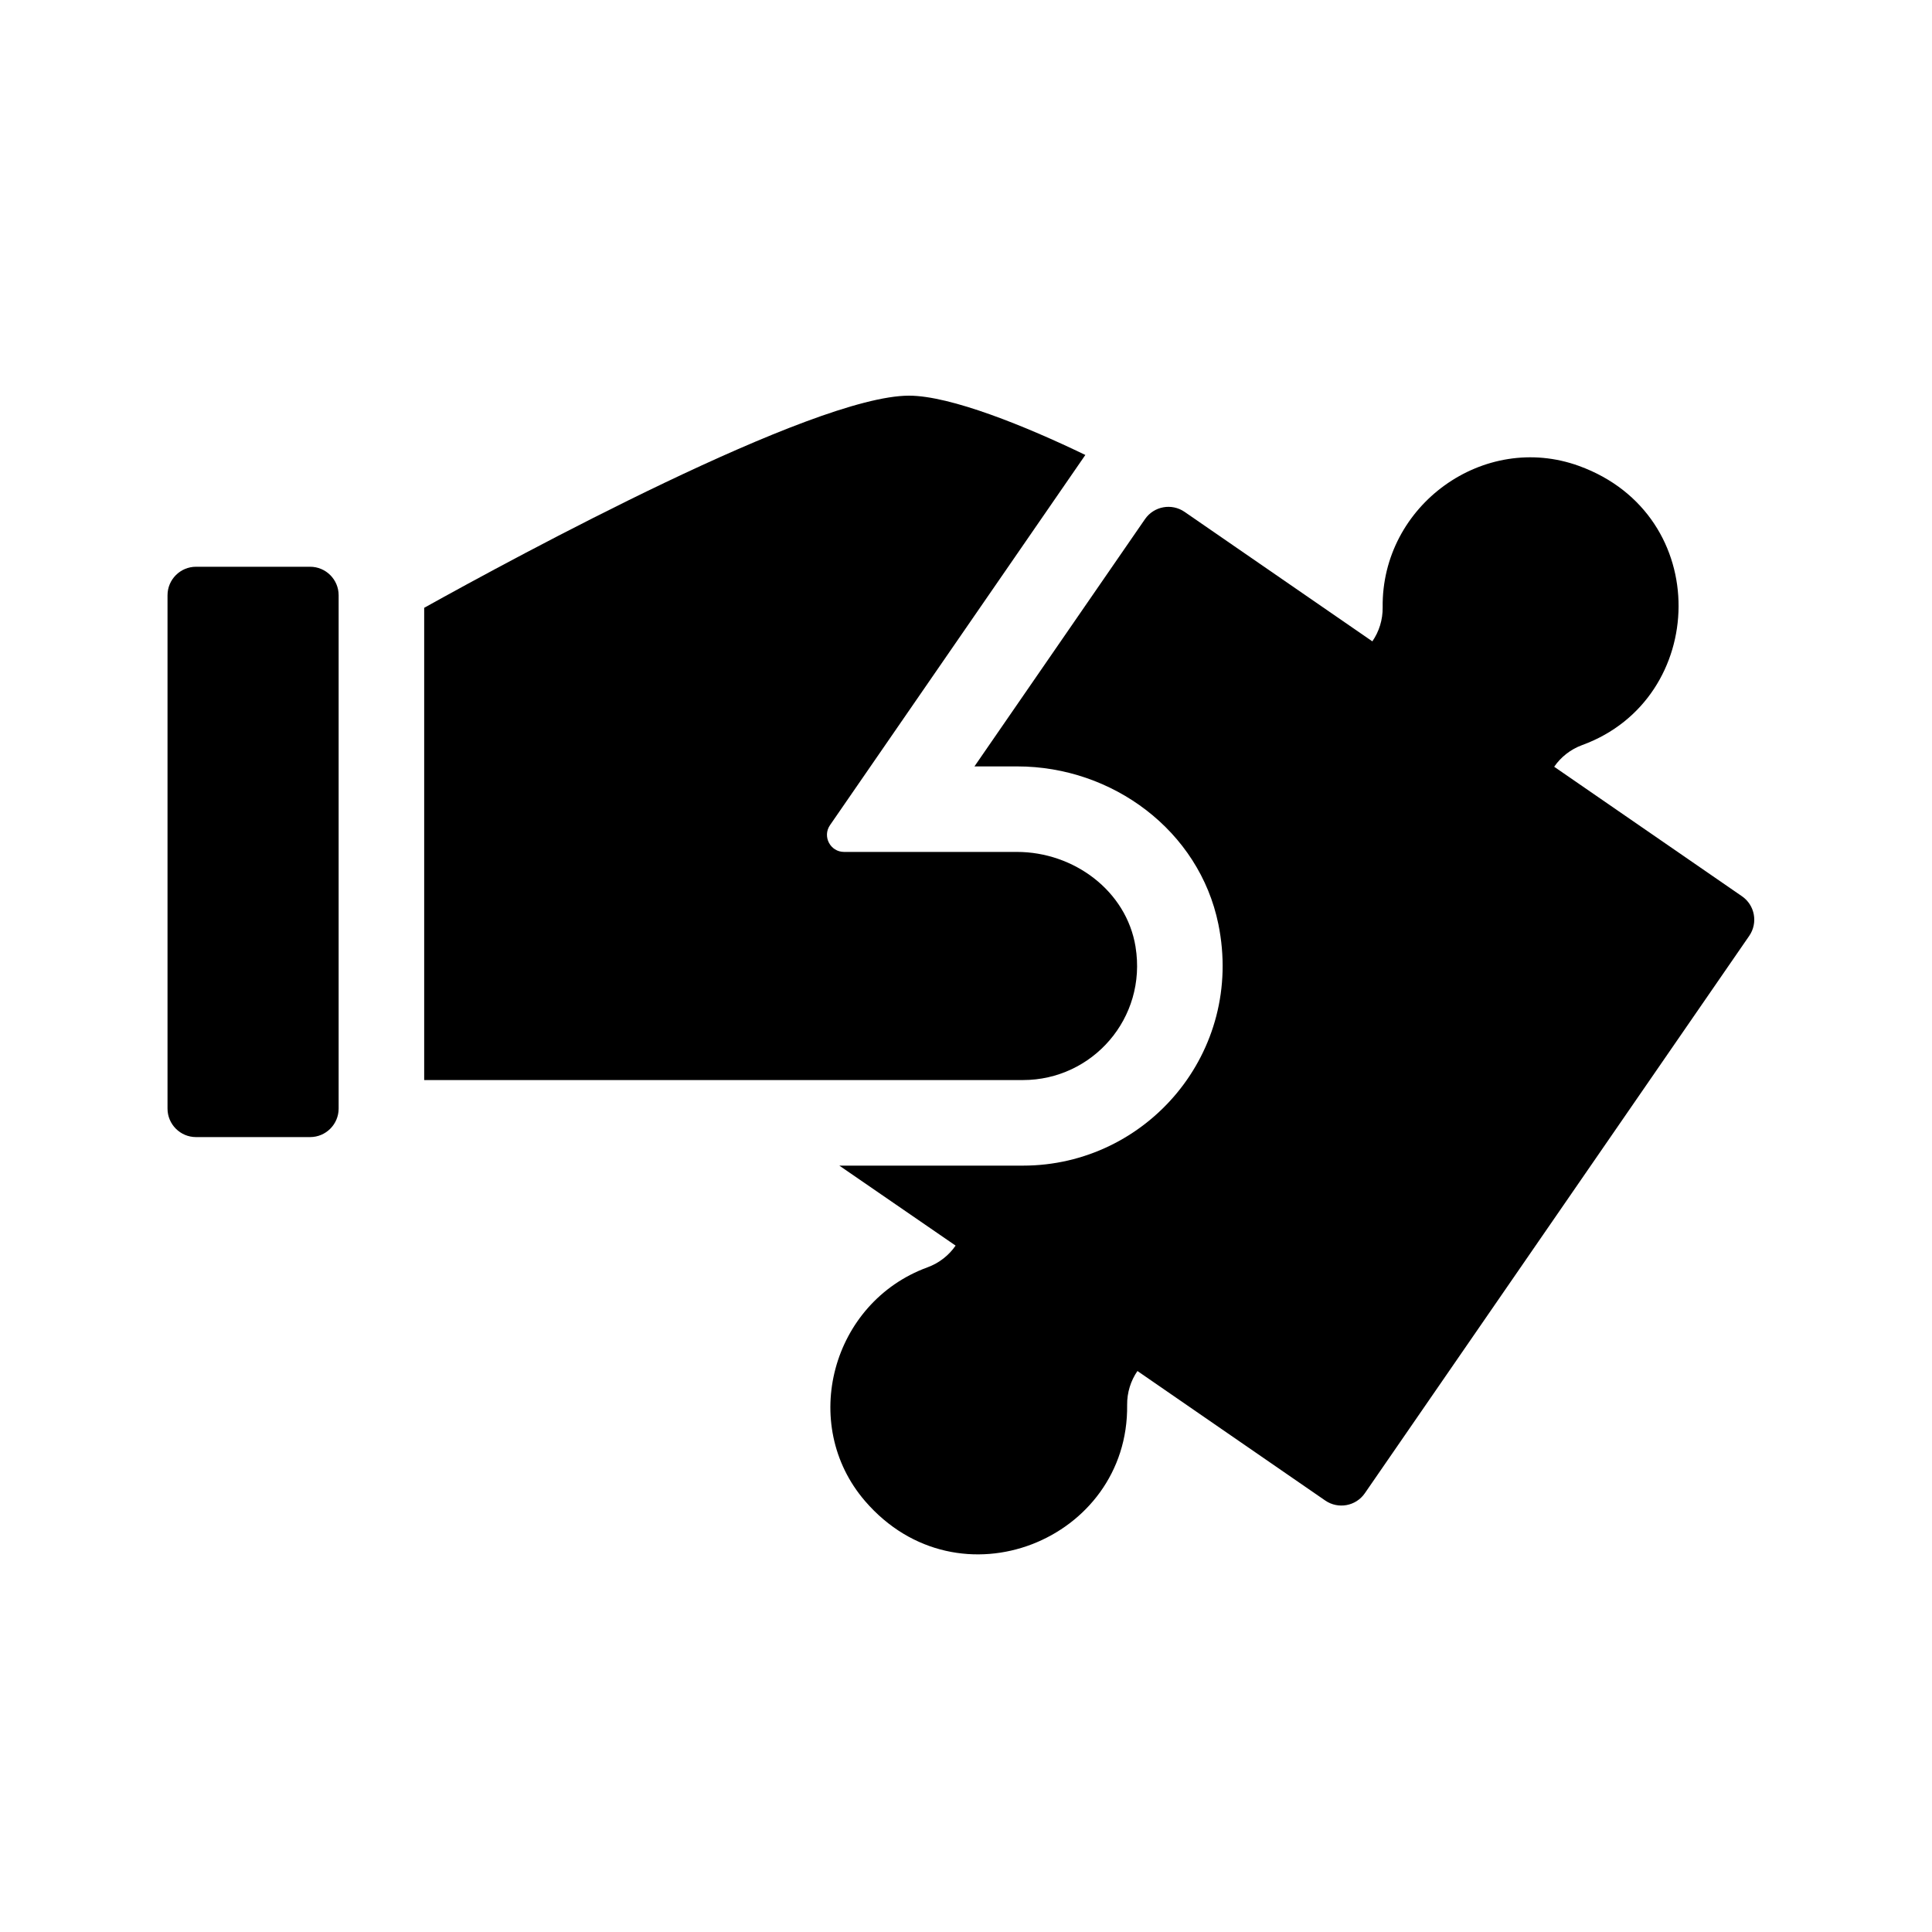
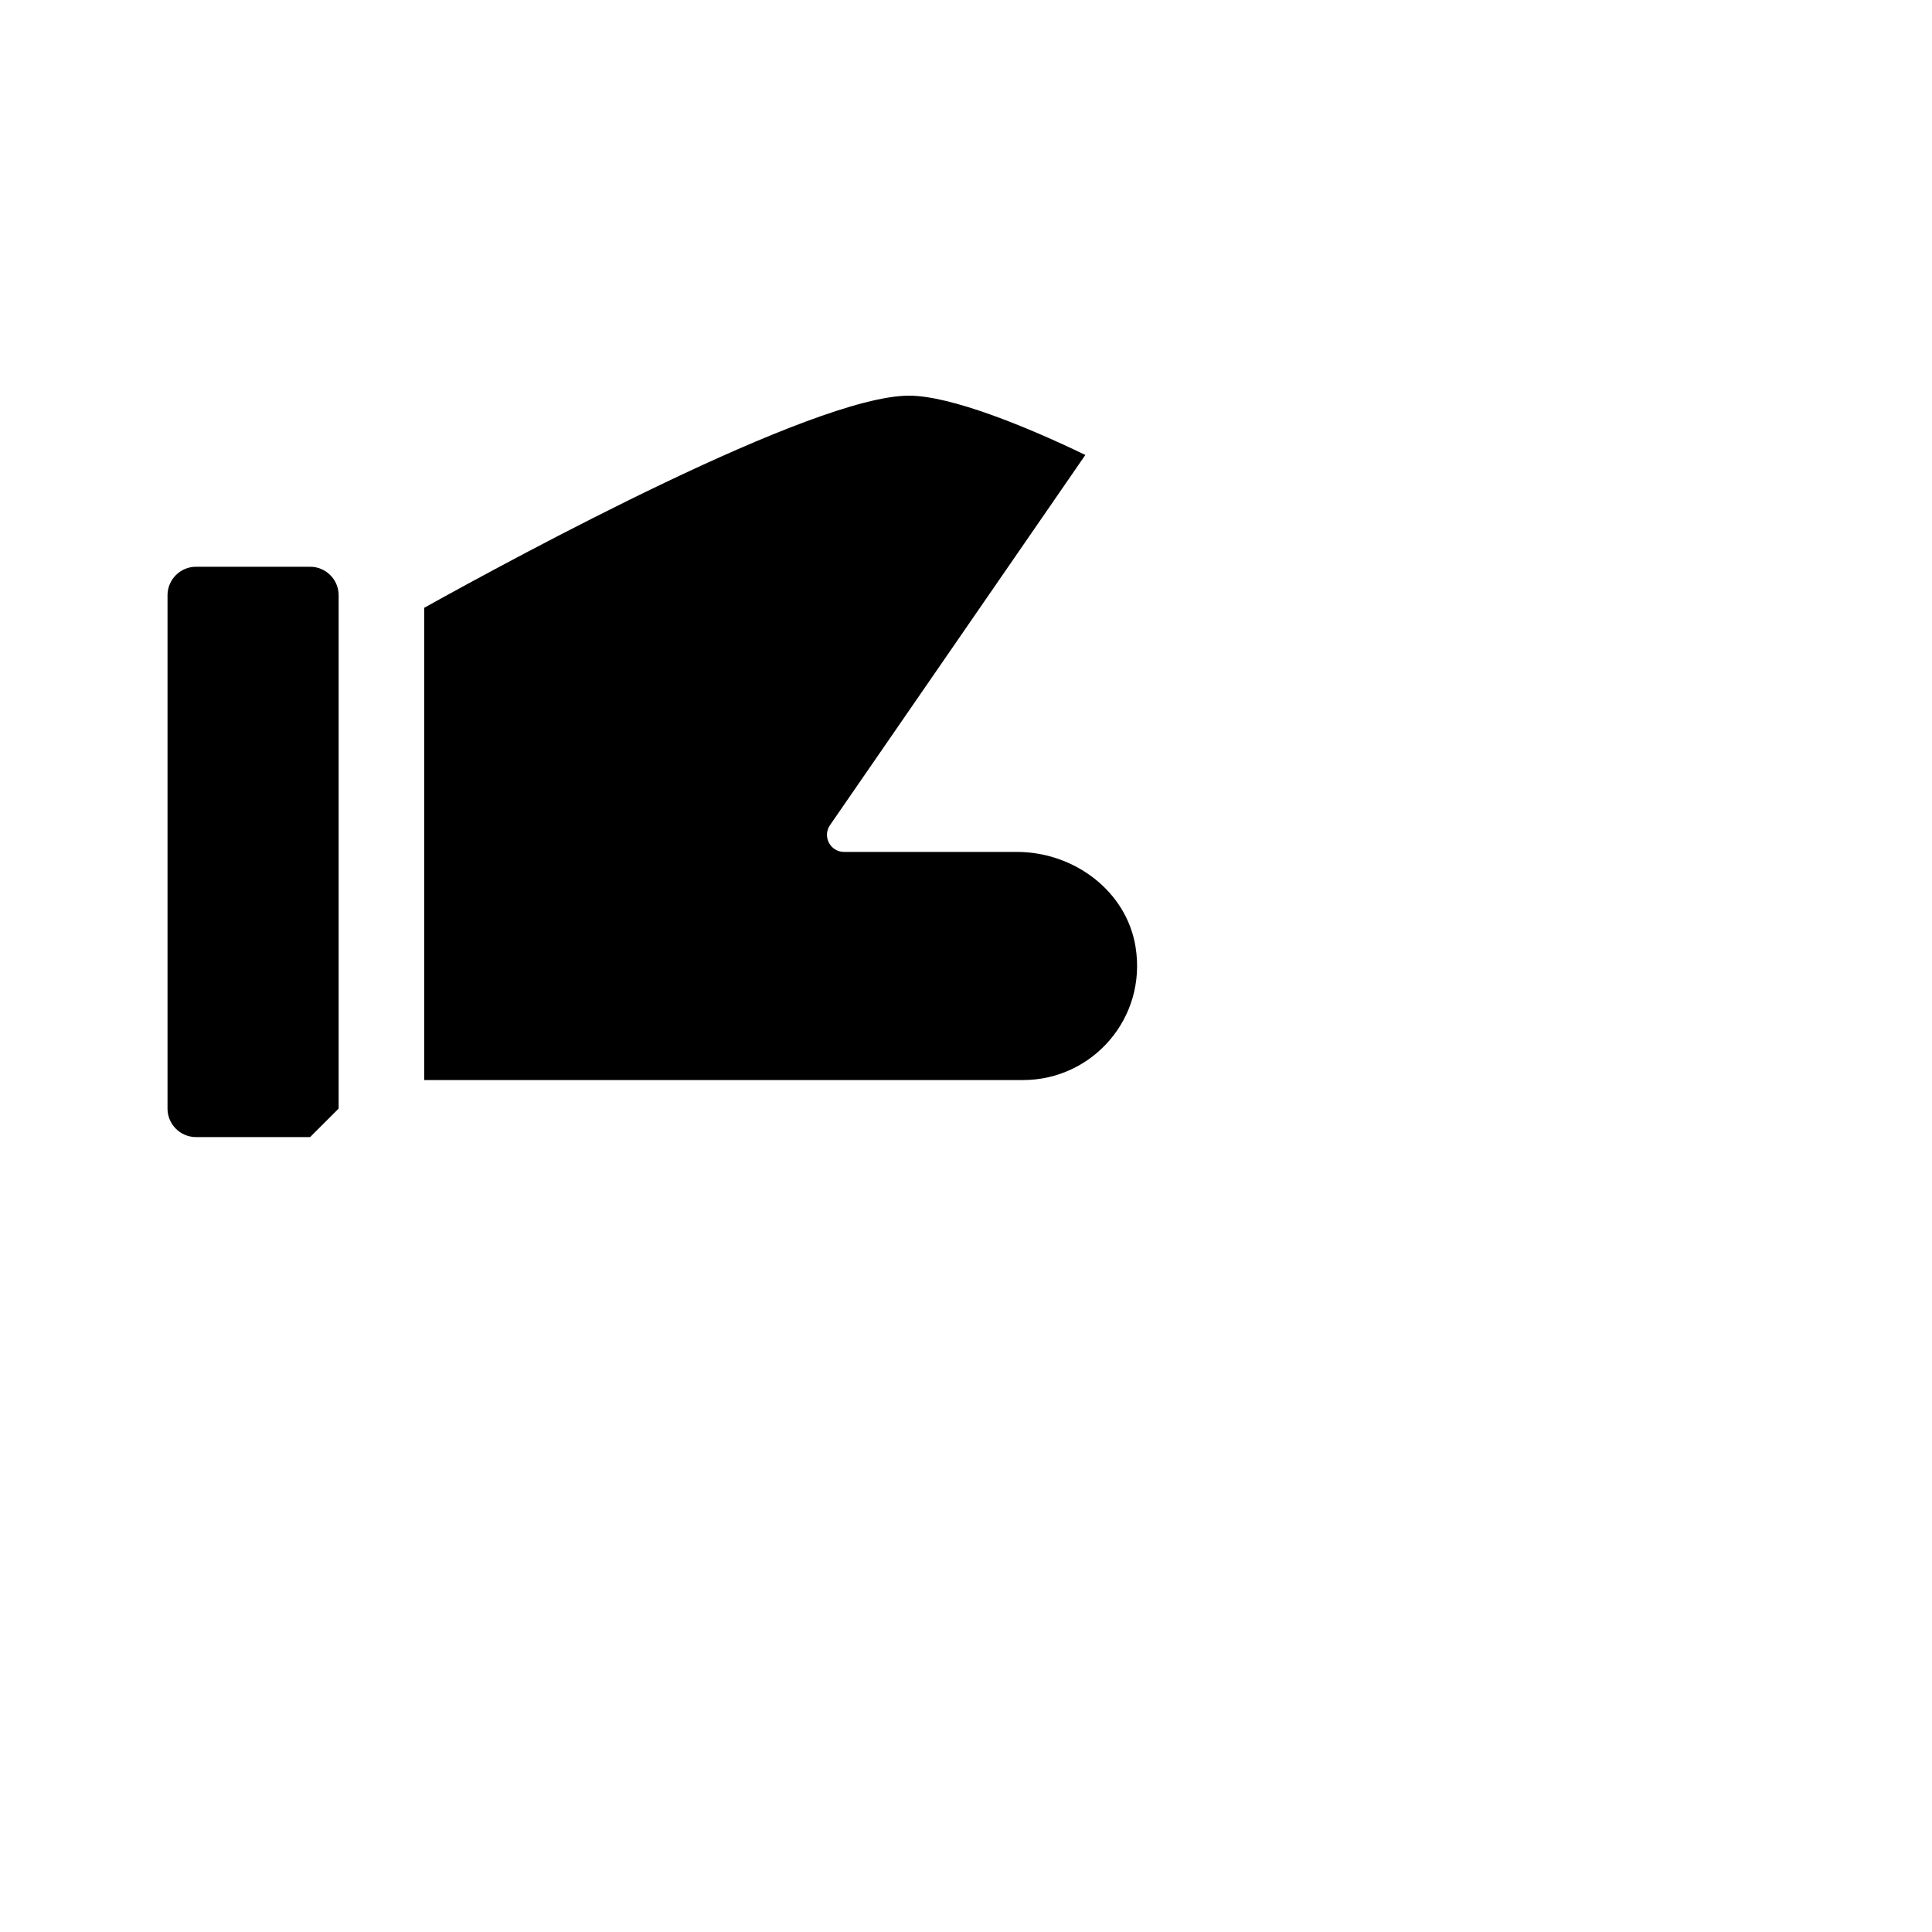
<svg xmlns="http://www.w3.org/2000/svg" fill="#000000" width="800px" height="800px" version="1.1" viewBox="144 144 512 512">
  <g>
-     <path d="m226.18 445.34h-30.23c-4.168 0-7.555-3.383-7.555-7.555v-136.03c0-4.172 3.387-7.559 7.559-7.559h30.23c4.172 0 7.559 3.387 7.559 7.559v136.03c-0.004 4.172-3.391 7.555-7.562 7.555z" />
-     <path d="m605.63 381.51c3.438 2.367 4.301 7.074 1.93 10.508l-101.86 147.7c-2.367 3.438-7.074 4.301-10.508 1.93l-49.758-34.316c-1.777 2.578-2.769 5.703-2.731 9.004 0.465 35.766-44.672 54.199-69.449 25.469-17.551-20.359-8.852-52.656 16.531-61.945 3.109-1.137 5.68-3.18 7.461-5.762l-30.816-21.195h48.684c32.797 0 58.723-30.012 51.762-64.008-5.066-24.73-28.035-41.789-53.281-41.789h-11.355l45.188-65.52c2.367-3.438 7.074-4.301 10.508-1.93l49.75 34.309c1.785-2.586 2.777-5.715 2.734-9.023-0.336-27.055 26.793-46.629 52.027-37.465 35.77 12.988 34.32 61.746 0.871 73.965-3.102 1.133-5.668 3.176-7.445 5.754z" />
+     <path d="m226.18 445.34h-30.23c-4.168 0-7.555-3.383-7.555-7.555v-136.03c0-4.172 3.387-7.559 7.559-7.559h30.23c4.172 0 7.559 3.387 7.559 7.559v136.03z" />
    <path d="m444.93 394.92c3.078 18.938-11.457 35.305-29.816 35.305h-158.7v-125.15c24.48-13.621 103.06-56.219 128.48-56.219 10.984 0 30.953 8.086 46.734 15.715l-67.66 98.09c-2.086 3.008 0.07 7.109 3.723 7.109h45.805c15.059 0 29.02 10.289 31.438 25.152z" />
  </g>
</svg>